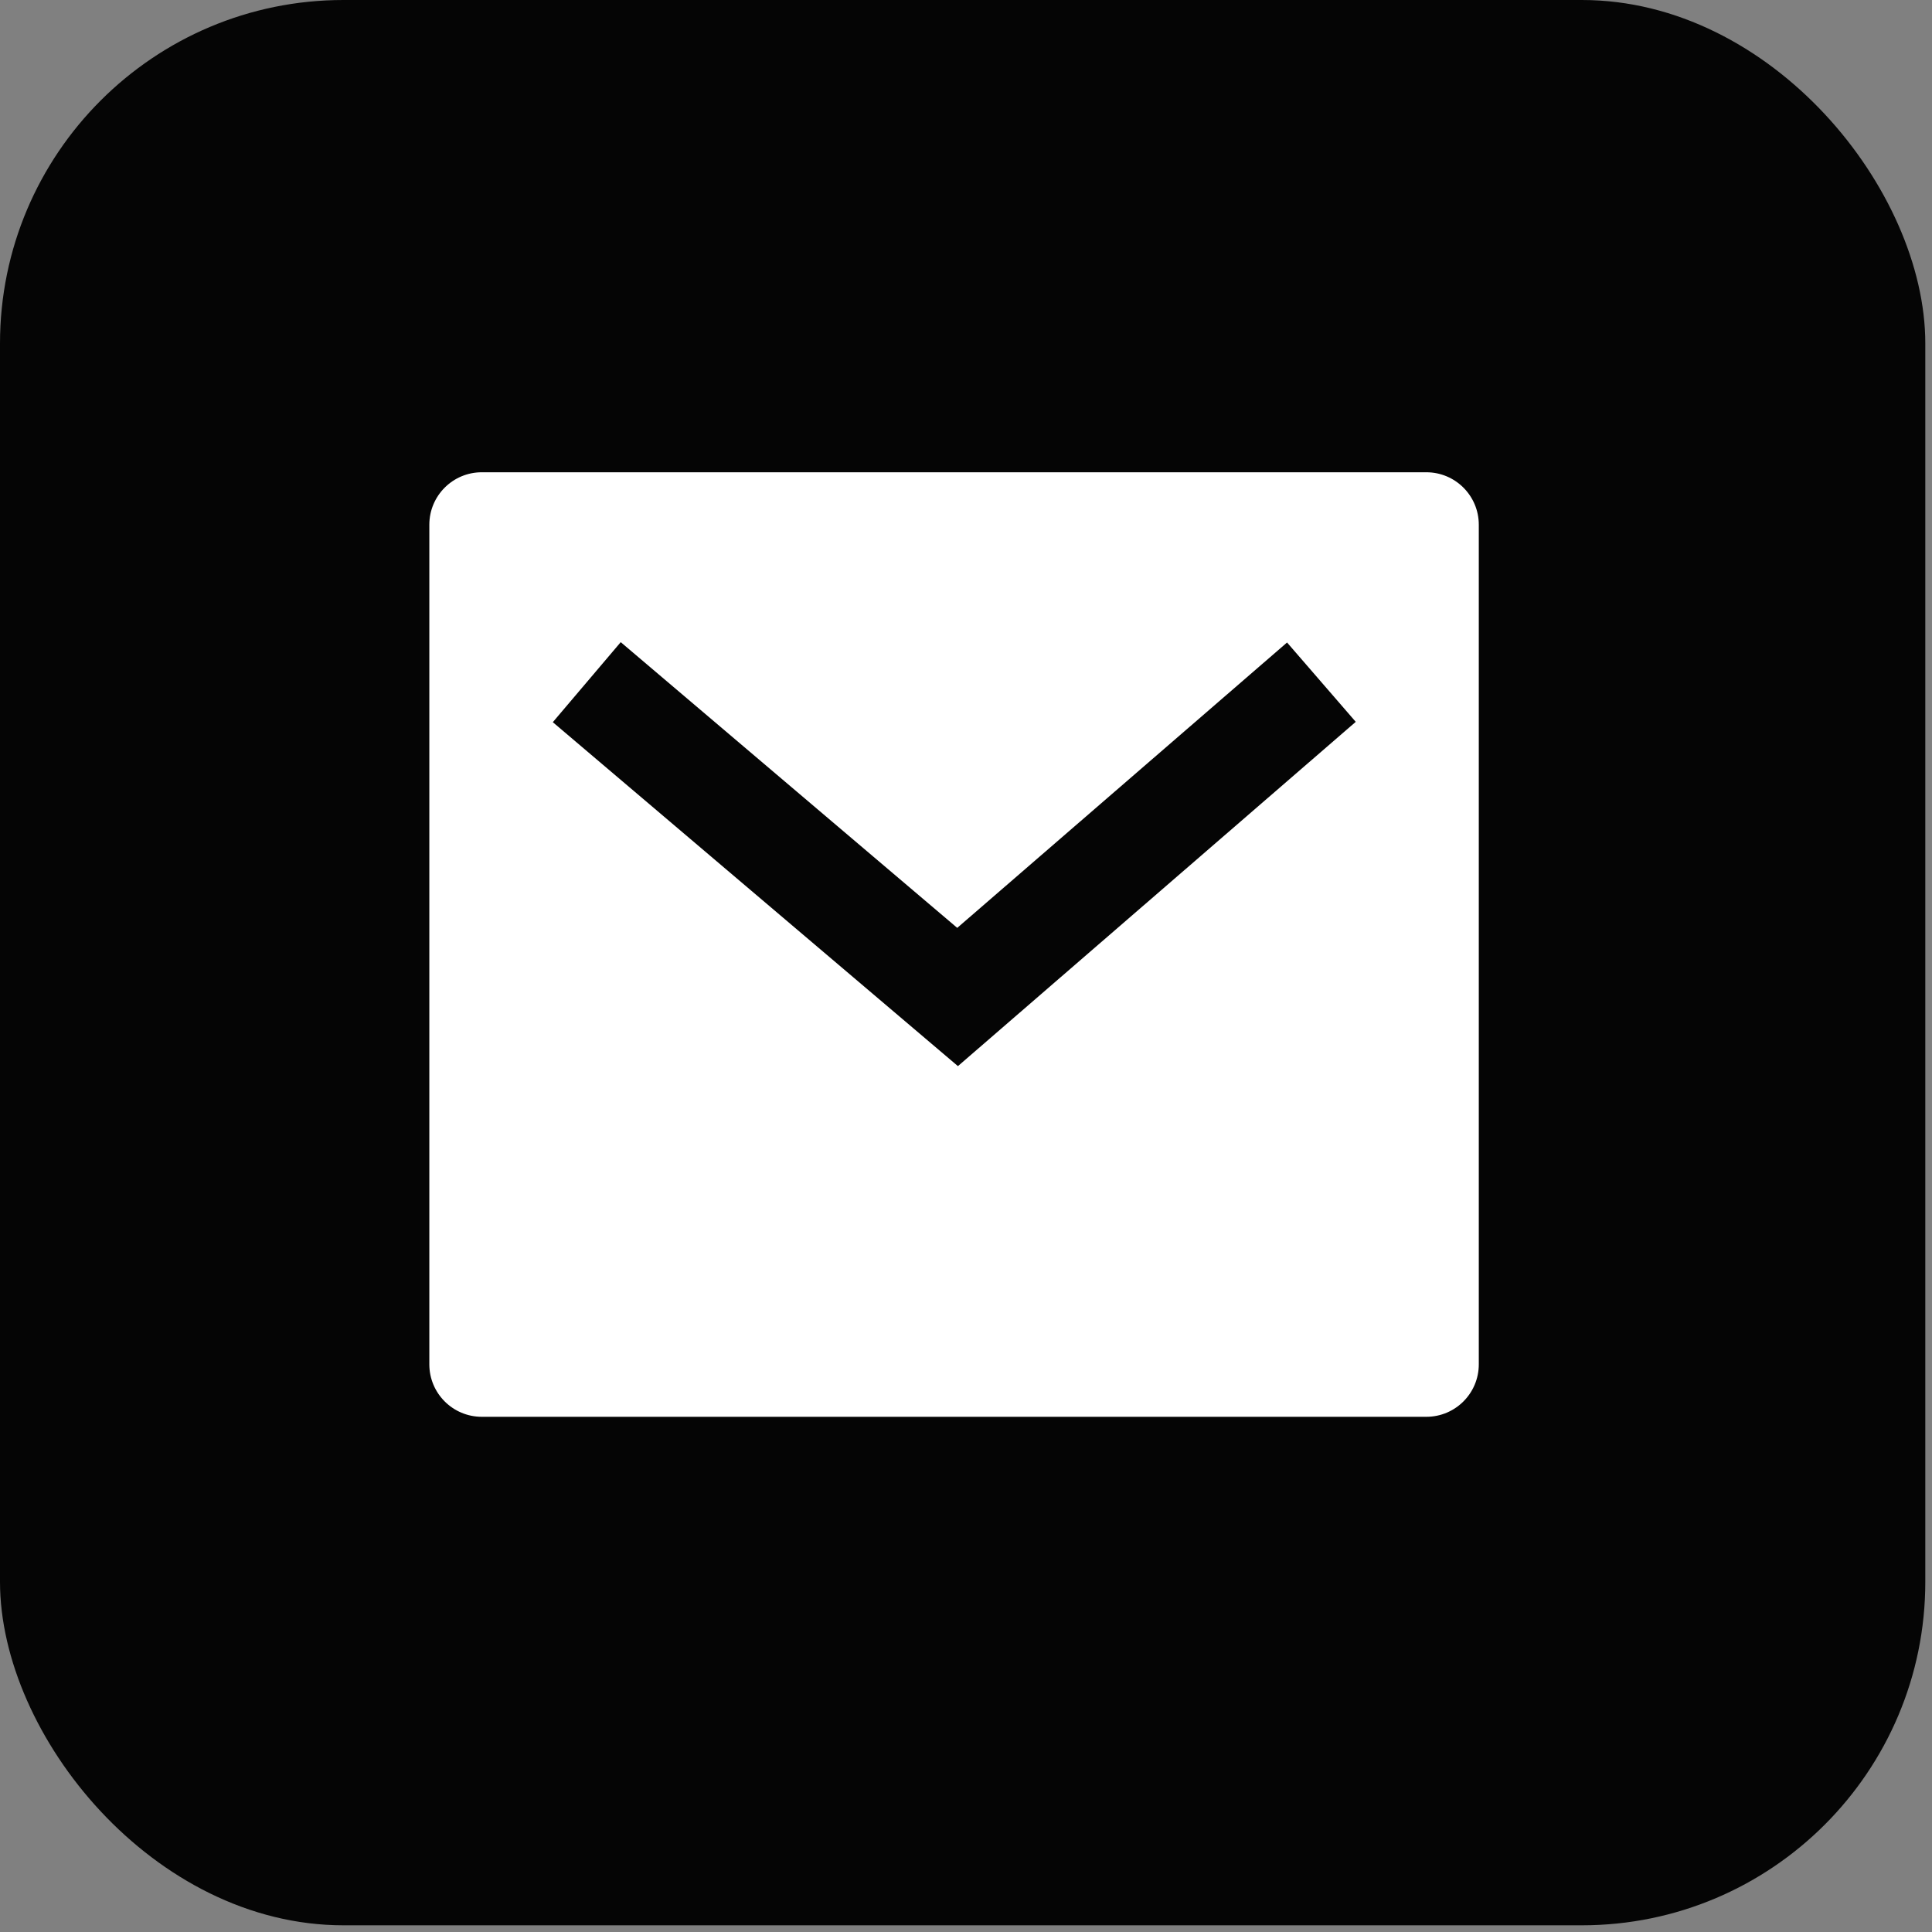
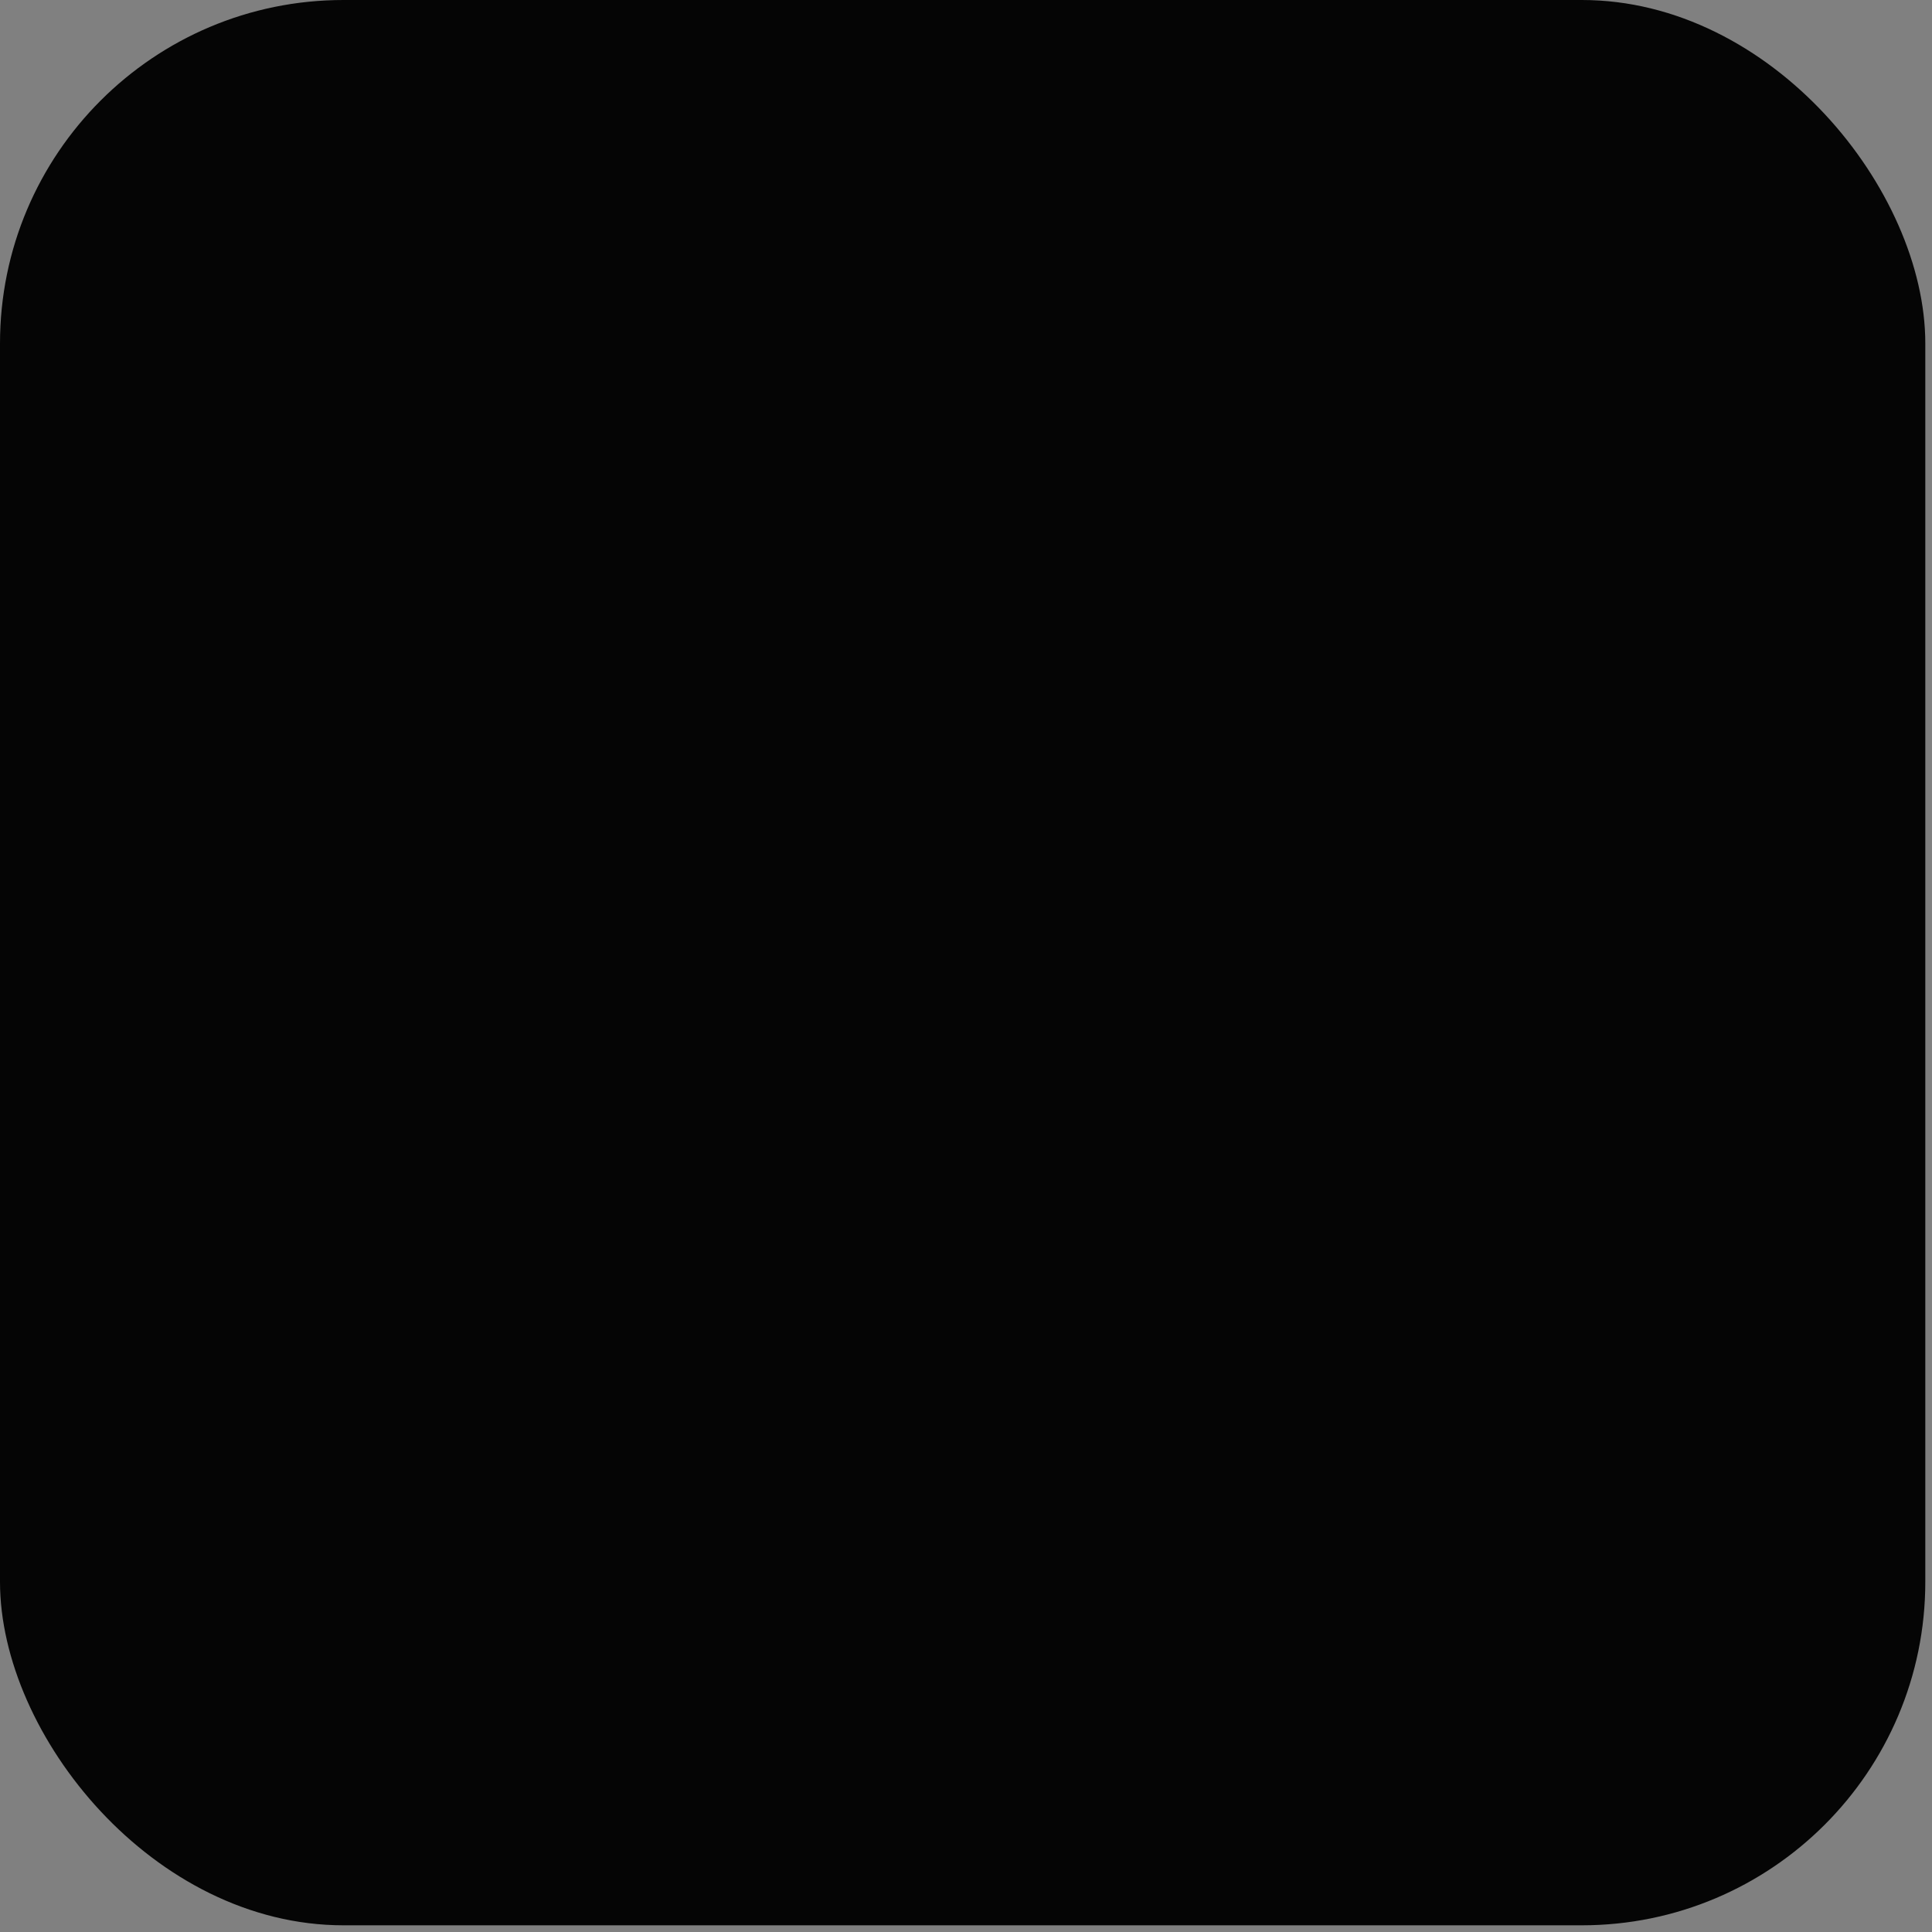
<svg xmlns="http://www.w3.org/2000/svg" width="45" height="45" viewBox="0 0 45 45" fill="none">
  <rect x="0" y="0" width="45" height="45" fill="#808080" stroke="none" />
  <rect width="44.844" height="44.844" rx="8" fill="#050505" />
-   <path d="M11.222 11H33.222C33.897 11 34.444 11.547 34.444 12.222V31.778C34.444 32.453 33.897 33 33.222 33H11.222C10.547 33 10 32.453 10 31.778V12.222C10 11.547 10.547 11 11.222 11ZM22.296 21.612L14.458 14.957L12.876 16.821L22.312 24.832L31.578 16.813L29.978 14.965L22.296 21.612Z" fill="white" />
</svg>